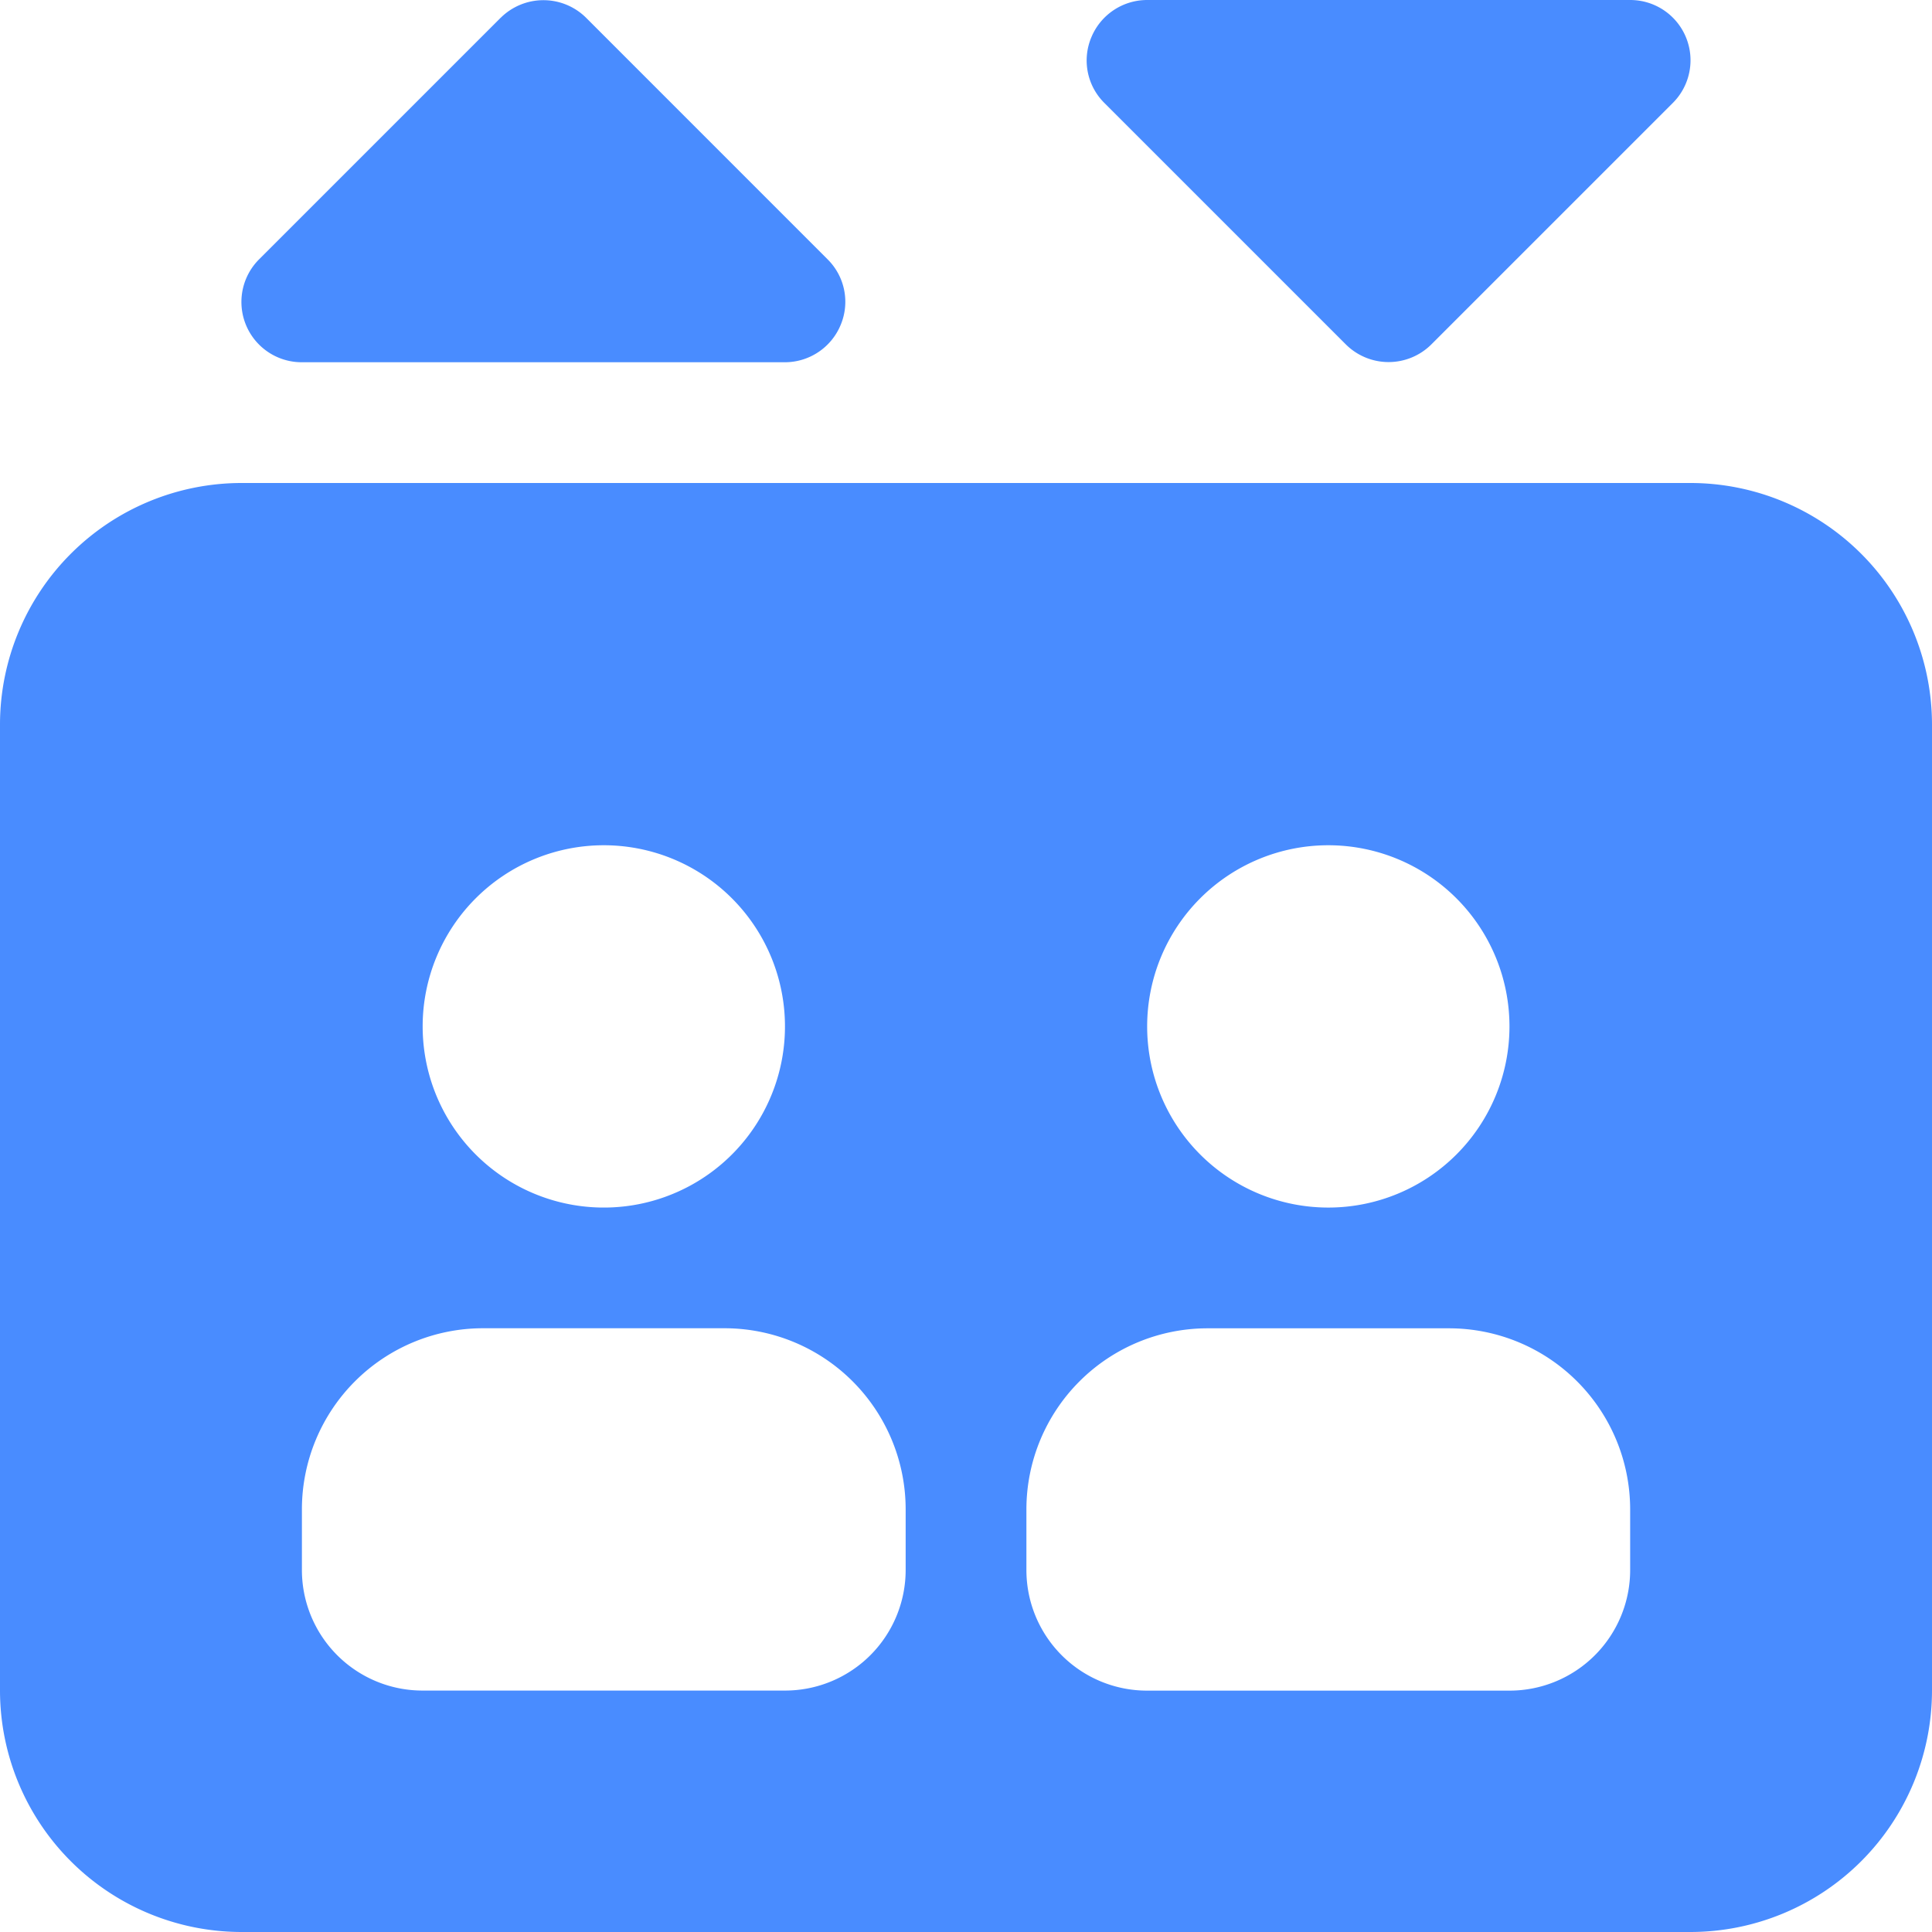
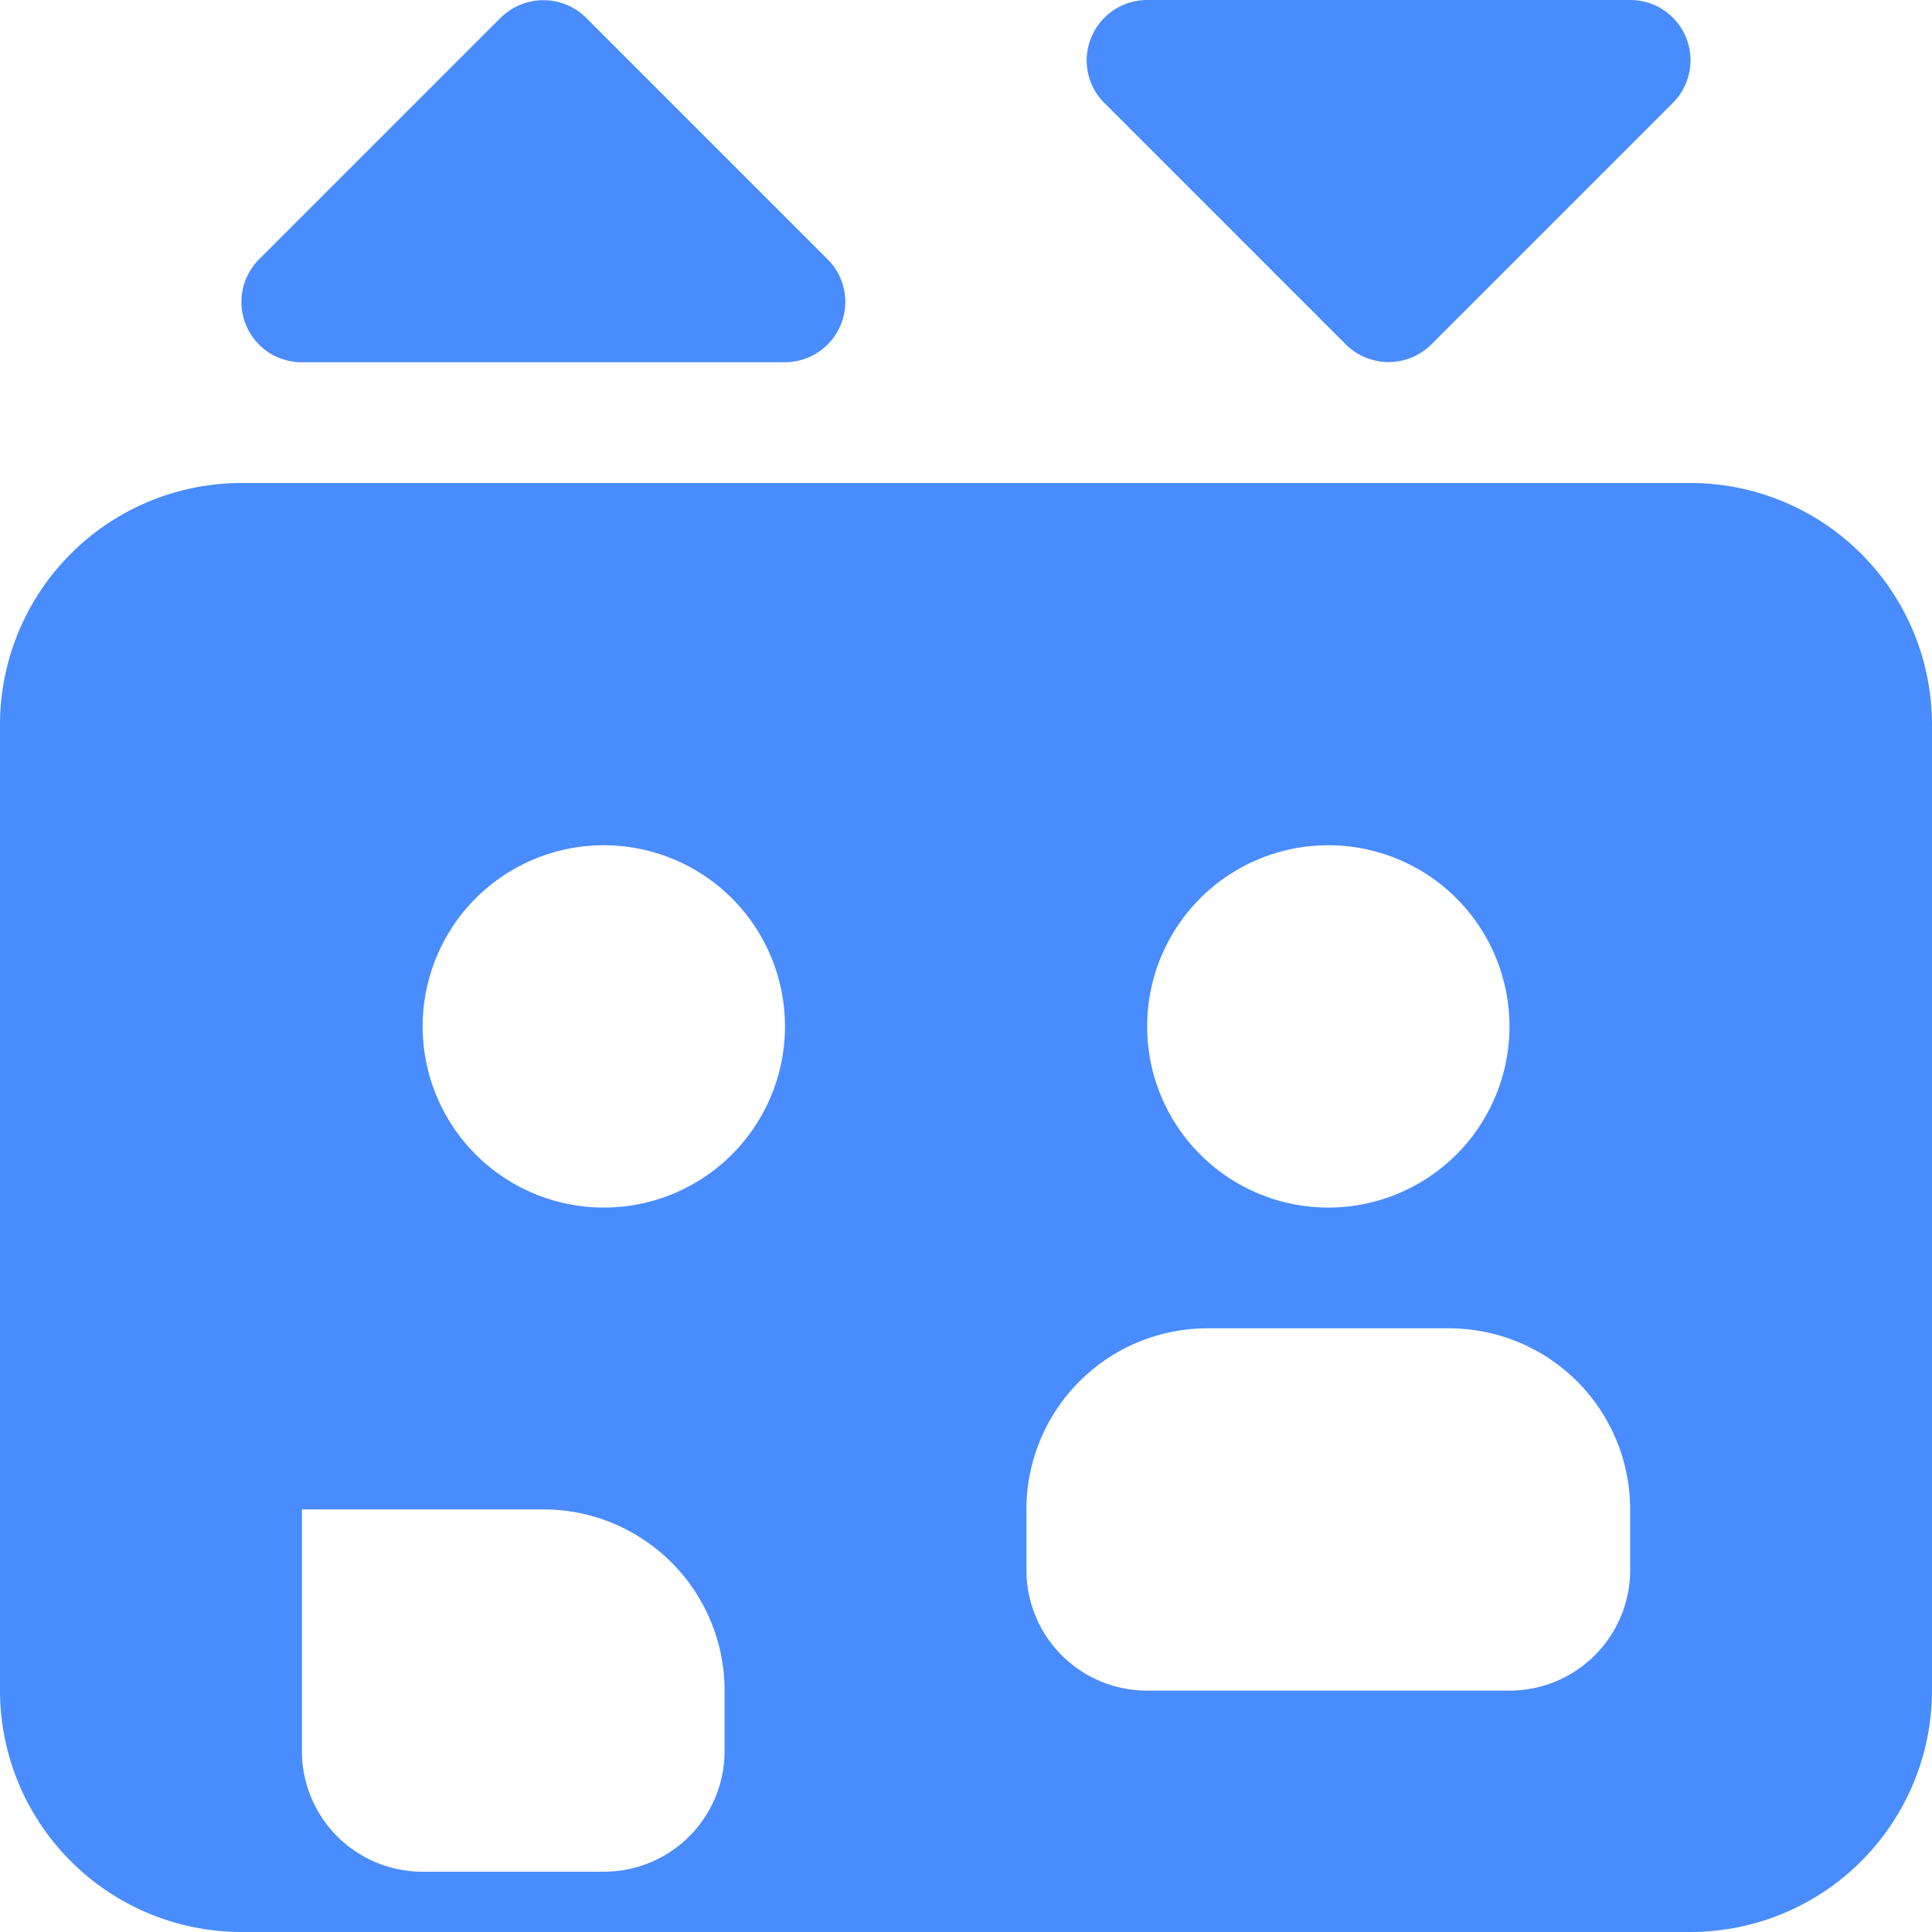
<svg xmlns="http://www.w3.org/2000/svg" width="30" height="30" viewBox="0 0 30 30">
-   <path id="elevator-solid" d="M7.775.275l-3.75,3.75a.936.936,0,0,0,.662,1.6h7.5a.938.938,0,0,0,.867-.58.928.928,0,0,0-.205-1.02L9.1.275a.941.941,0,0,0-1.324,0ZM3.75,7.5A3.753,3.753,0,0,0,0,11.25v15A3.753,3.753,0,0,0,3.75,30h22.5A3.753,3.753,0,0,0,30,26.25v-15A3.753,3.753,0,0,0,26.25,7.5Zm5.625,5.625a2.813,2.813,0,1,1-2.812,2.813A2.813,2.813,0,0,1,9.375,13.125ZM4.688,23.438A2.813,2.813,0,0,1,7.5,20.625h3.75a2.813,2.813,0,0,1,2.813,2.813v.938a1.873,1.873,0,0,1-1.875,1.875H6.563a1.873,1.873,0,0,1-1.875-1.875Zm11.25,0a2.813,2.813,0,0,1,2.813-2.812H22.5a2.813,2.813,0,0,1,2.813,2.813v.938a1.873,1.873,0,0,1-1.875,1.875H17.813a1.873,1.873,0,0,1-1.875-1.875Zm1.875-7.5a2.813,2.813,0,1,1,2.813,2.813,2.813,2.813,0,0,1-2.813-2.812ZM20.9,5.35a.941.941,0,0,0,1.324,0l3.75-3.75A.936.936,0,0,0,25.313,0h-7.5a.938.938,0,0,0-.867.58A.928.928,0,0,0,17.15,1.6Z" fill="#498cff" />
+   <path id="elevator-solid" d="M7.775.275l-3.75,3.75a.936.936,0,0,0,.662,1.6h7.5a.938.938,0,0,0,.867-.58.928.928,0,0,0-.205-1.02L9.1.275a.941.941,0,0,0-1.324,0ZM3.75,7.5A3.753,3.753,0,0,0,0,11.25v15A3.753,3.753,0,0,0,3.75,30h22.5A3.753,3.753,0,0,0,30,26.25v-15A3.753,3.753,0,0,0,26.25,7.5Zm5.625,5.625a2.813,2.813,0,1,1-2.812,2.813A2.813,2.813,0,0,1,9.375,13.125ZM4.688,23.438h3.75a2.813,2.813,0,0,1,2.813,2.813v.938a1.873,1.873,0,0,1-1.875,1.875H6.563a1.873,1.873,0,0,1-1.875-1.875Zm11.25,0a2.813,2.813,0,0,1,2.813-2.812H22.5a2.813,2.813,0,0,1,2.813,2.813v.938a1.873,1.873,0,0,1-1.875,1.875H17.813a1.873,1.873,0,0,1-1.875-1.875Zm1.875-7.5a2.813,2.813,0,1,1,2.813,2.813,2.813,2.813,0,0,1-2.813-2.812ZM20.9,5.35a.941.941,0,0,0,1.324,0l3.75-3.75A.936.936,0,0,0,25.313,0h-7.5a.938.938,0,0,0-.867.58A.928.928,0,0,0,17.15,1.6Z" fill="#498cff" />
</svg>